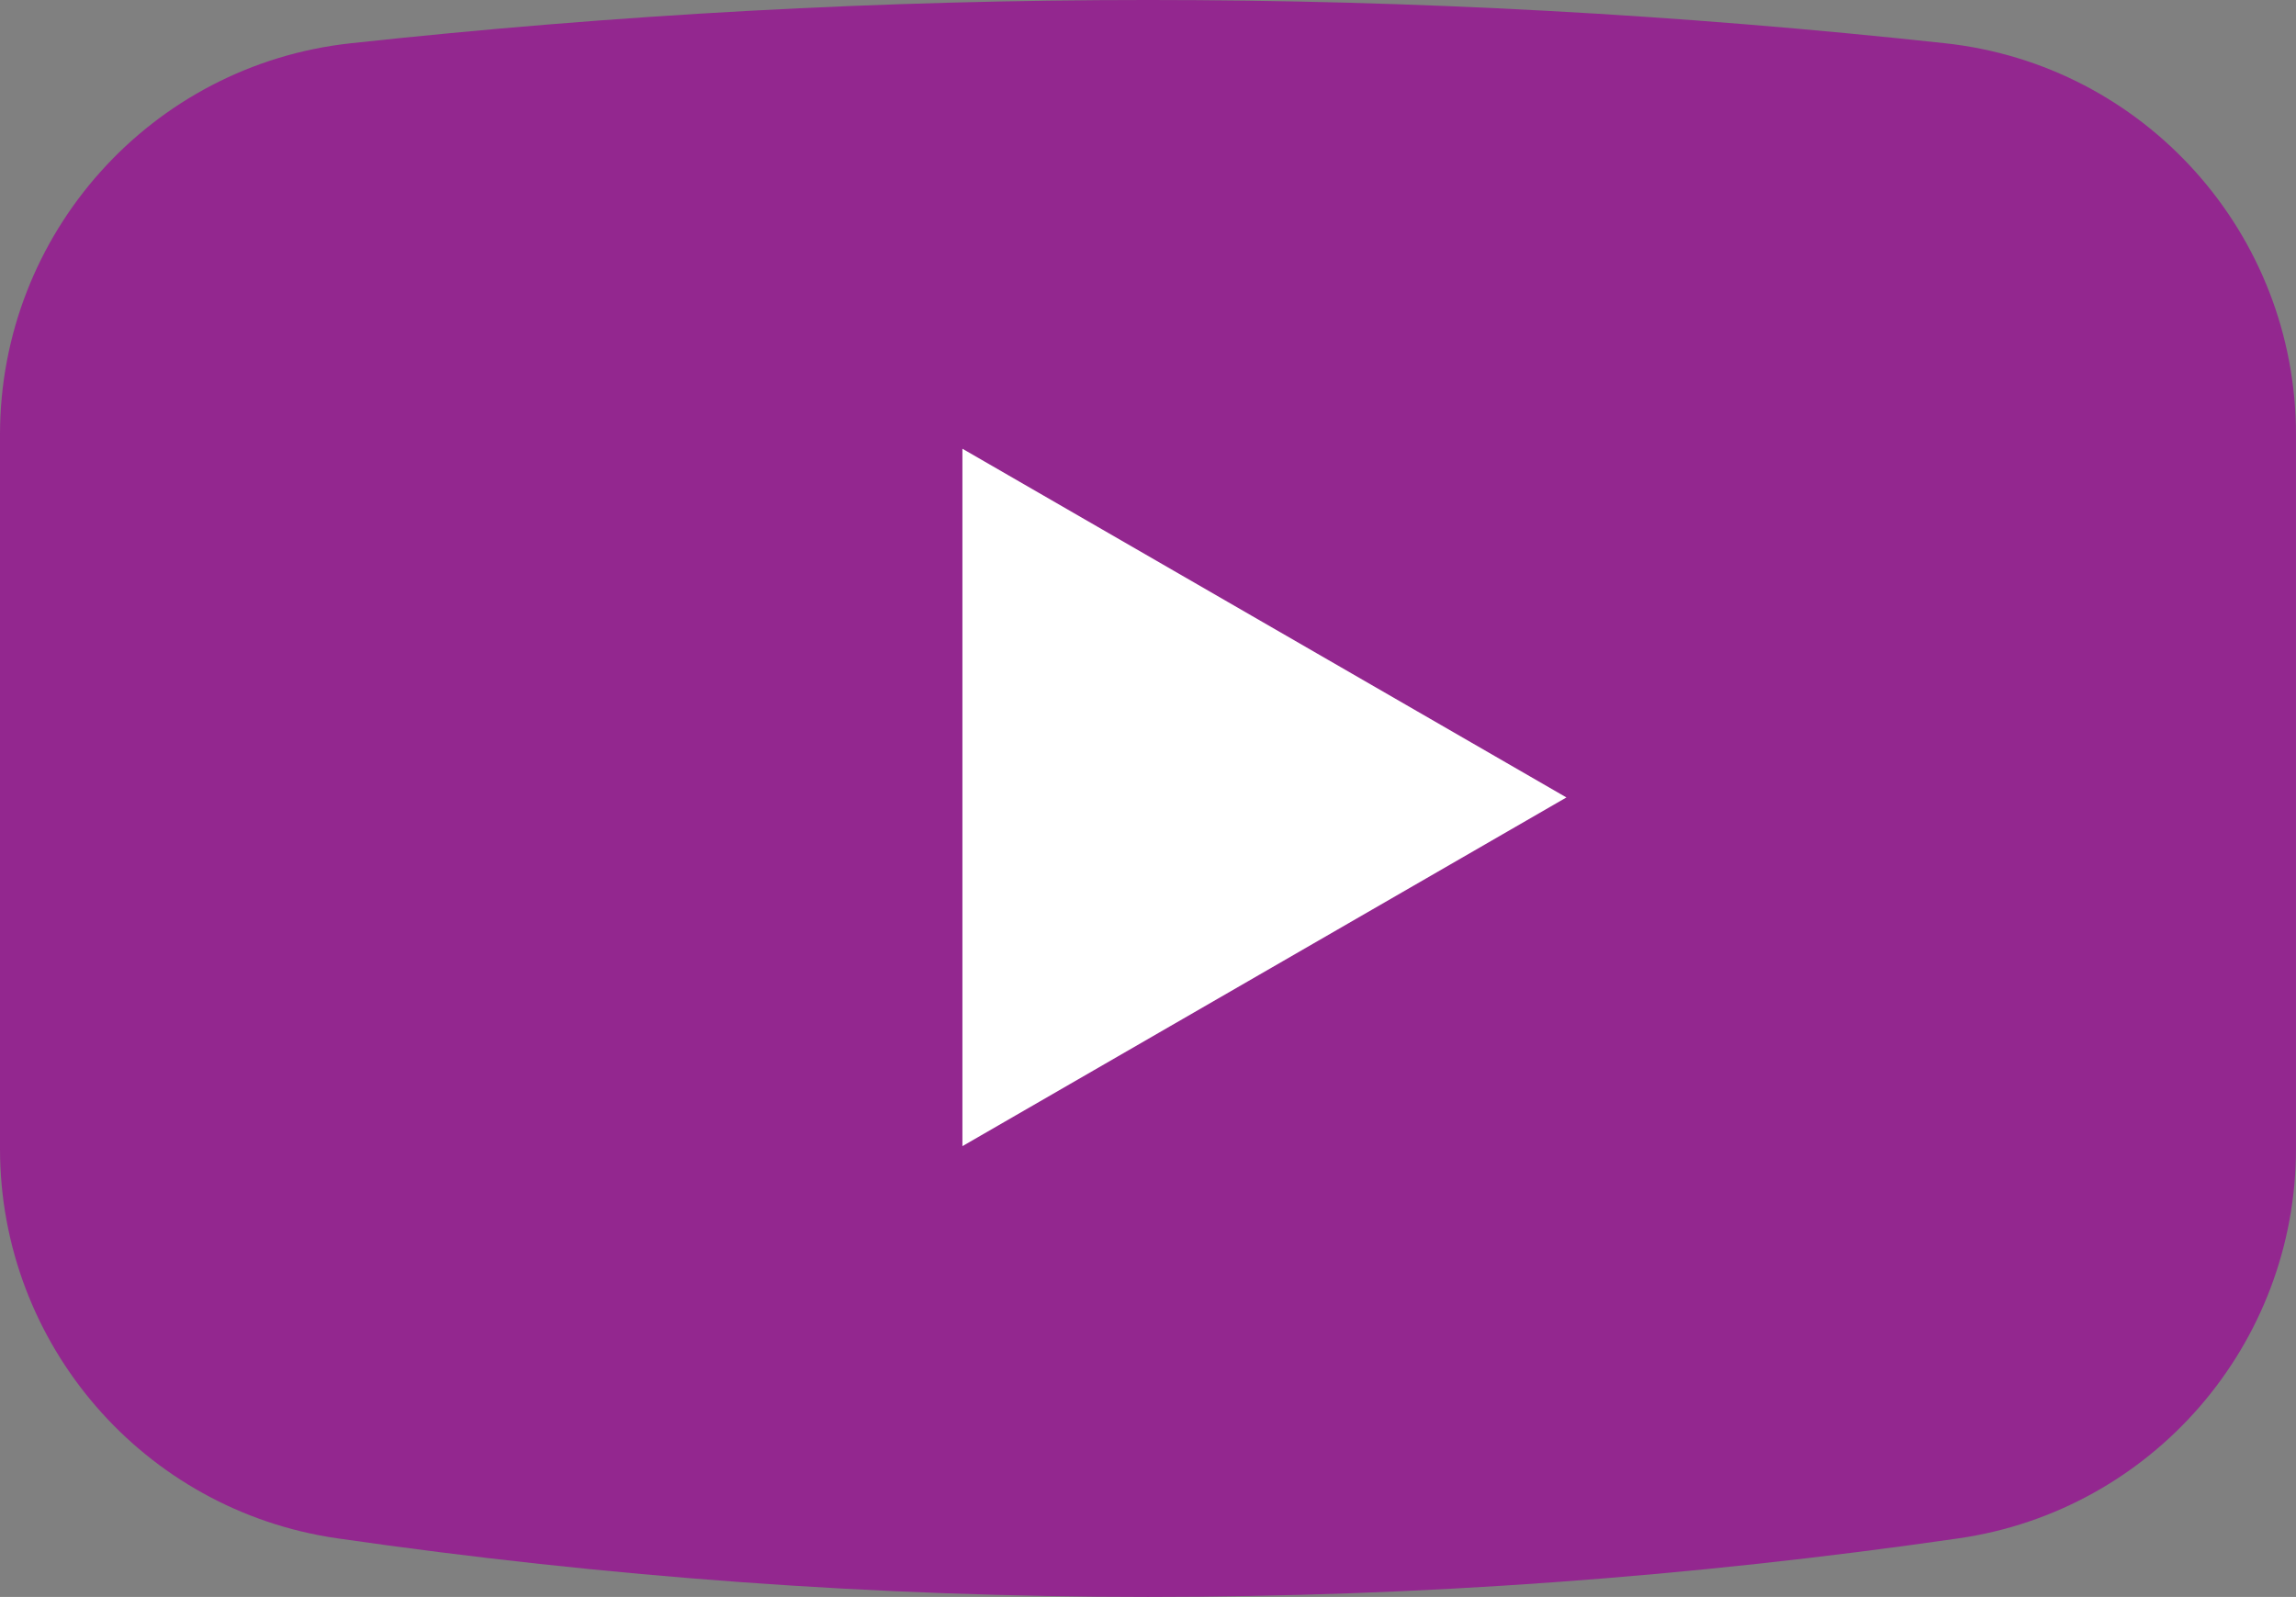
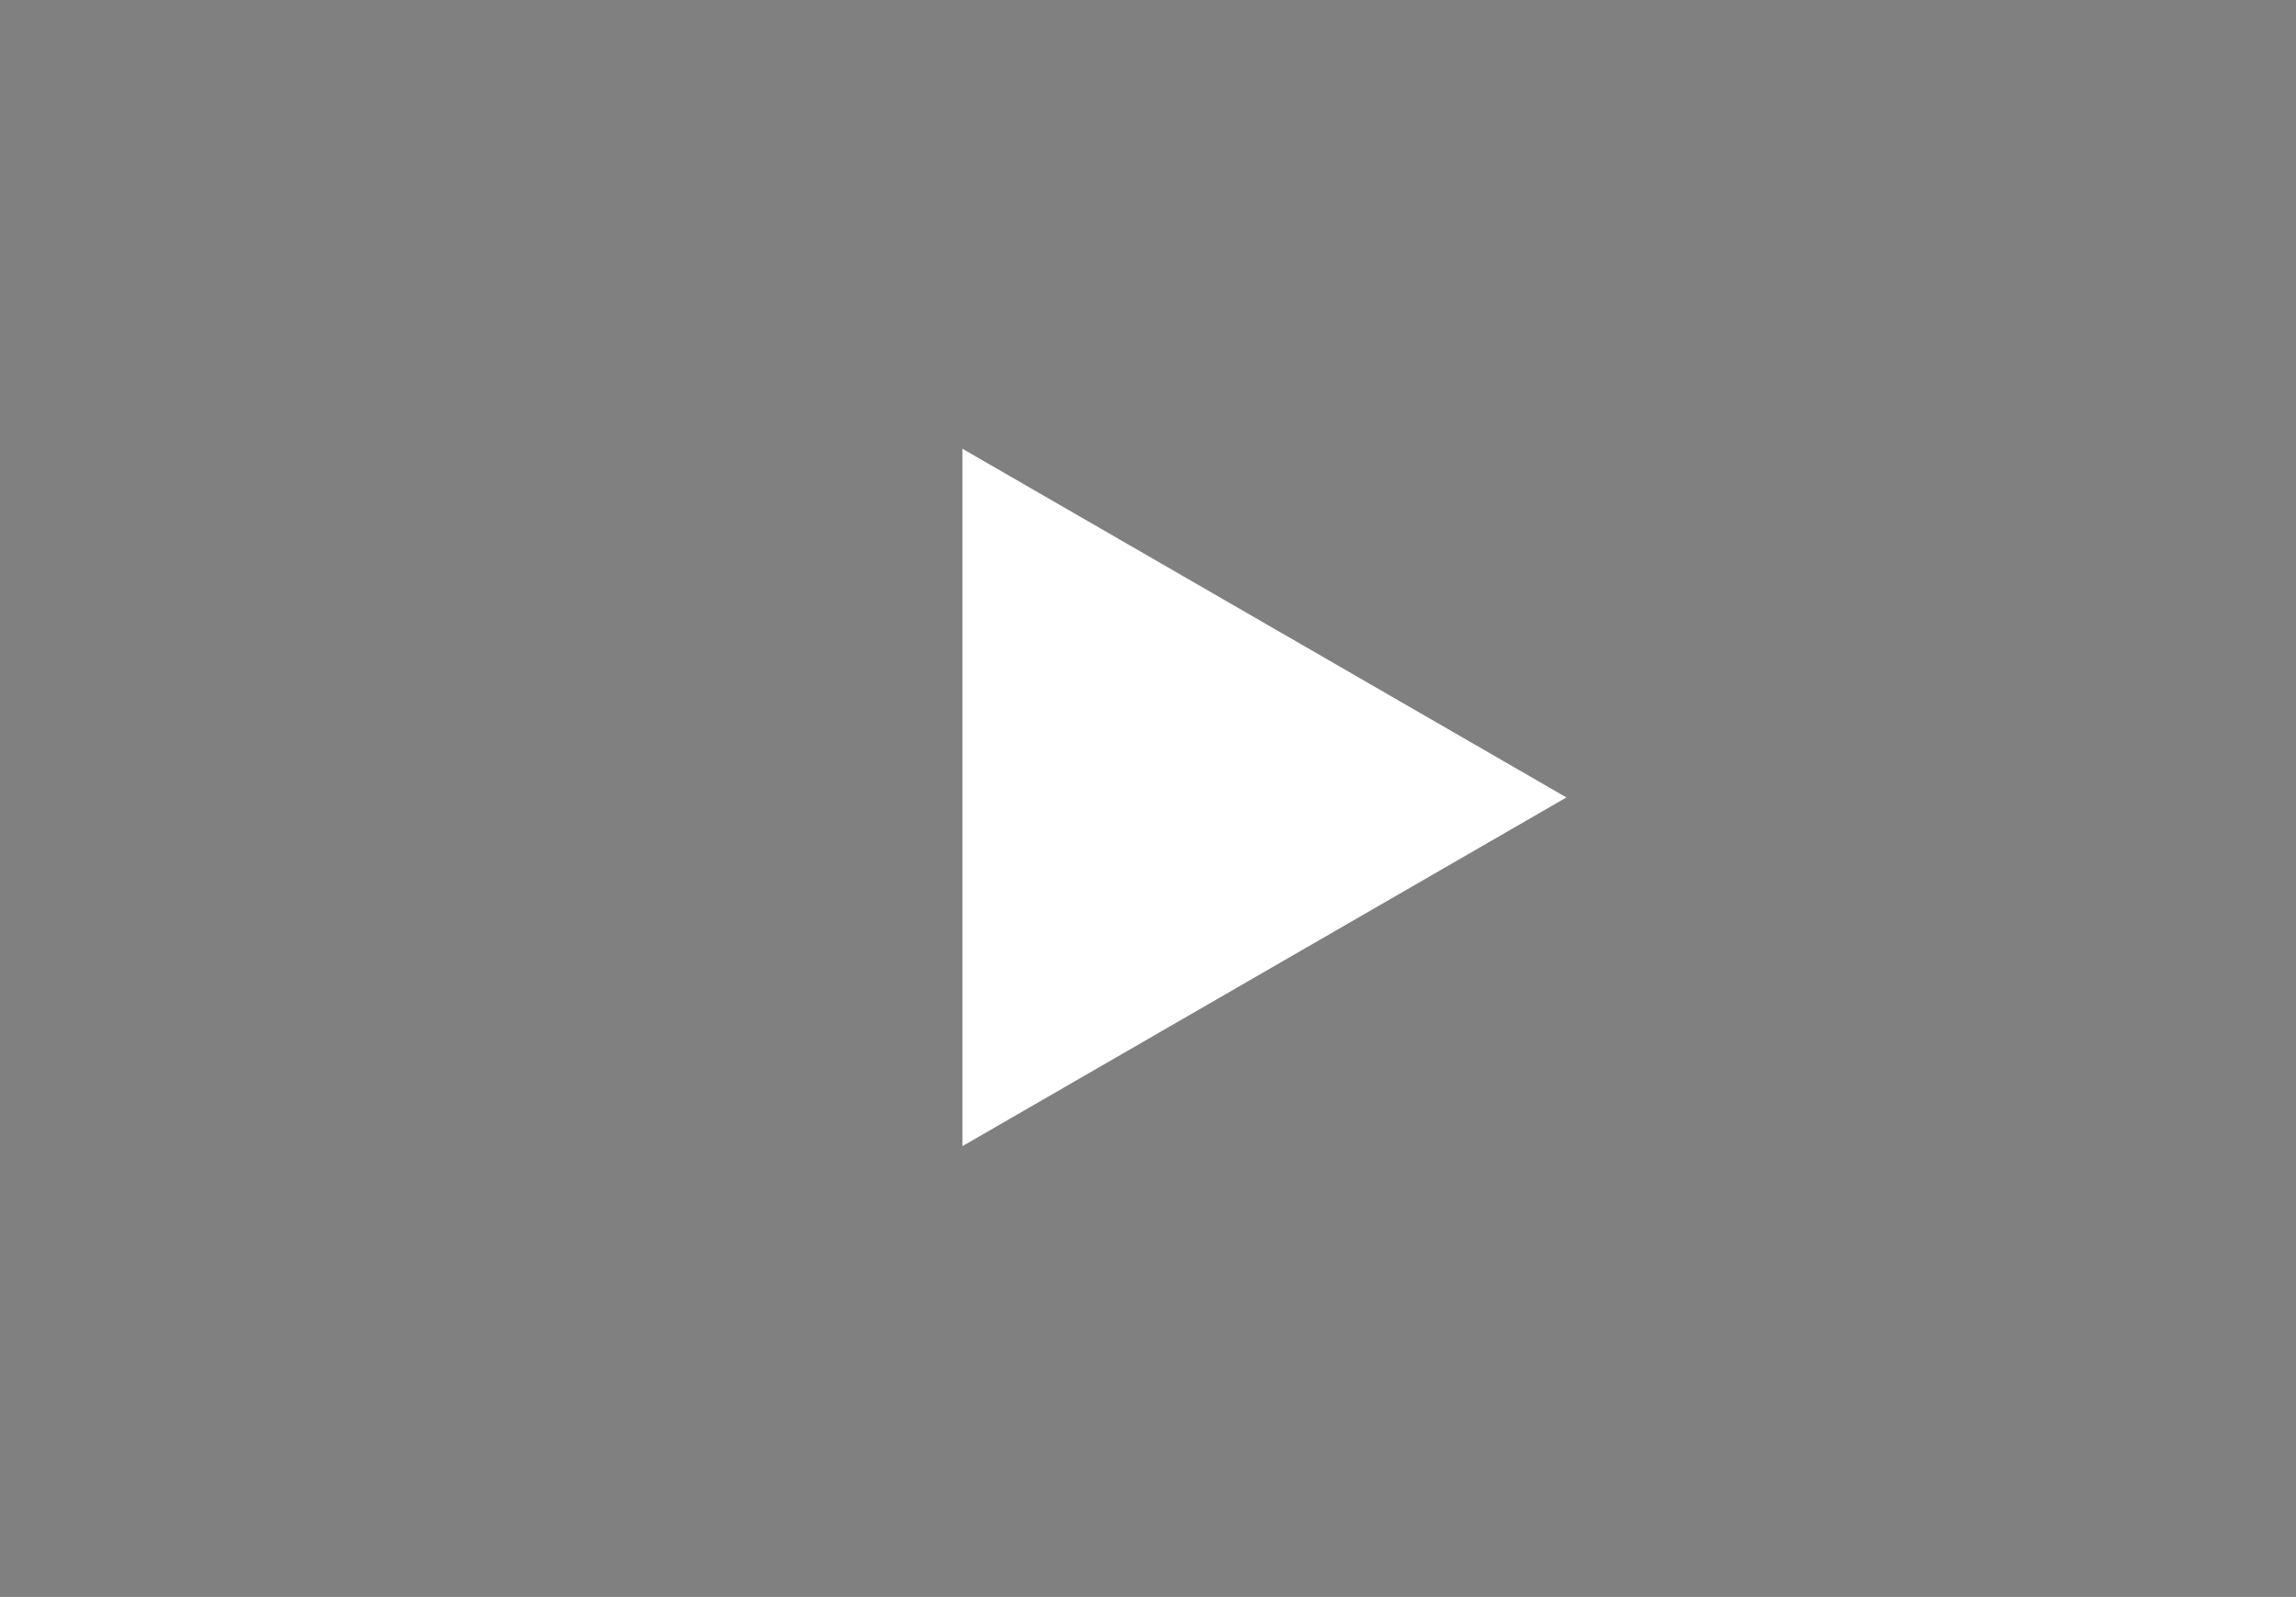
<svg xmlns="http://www.w3.org/2000/svg" id="_Слой_1" data-name="Слой 1" viewBox="0 0 902 627.4">
  <rect x="0" y="0" width="902" height="627.4" fill="#808080" stroke="none" />
  <defs>
    <style>
      .cls-1 {
        fill: #fff;
      }

      .cls-2 {
        fill: #93278f;
      }
    </style>
  </defs>
-   <path class="cls-2" d="M769.51,604.38c-212.34,30.69-424.68,30.69-637.02,0C56.42,593.38,0,528.15,0,451.29V170.76C0,91.87,59.36,25.51,137.78,17c208.81-22.67,417.62-22.67,626.43,0,78.43,8.51,137.78,74.87,137.78,153.76V451.29c0,76.86-56.42,142.09-132.49,153.09Z" />
  <polygon class="cls-1" points="615.38 313.3 378.09 176.3 378.09 450.3 615.38 313.3" />
</svg>